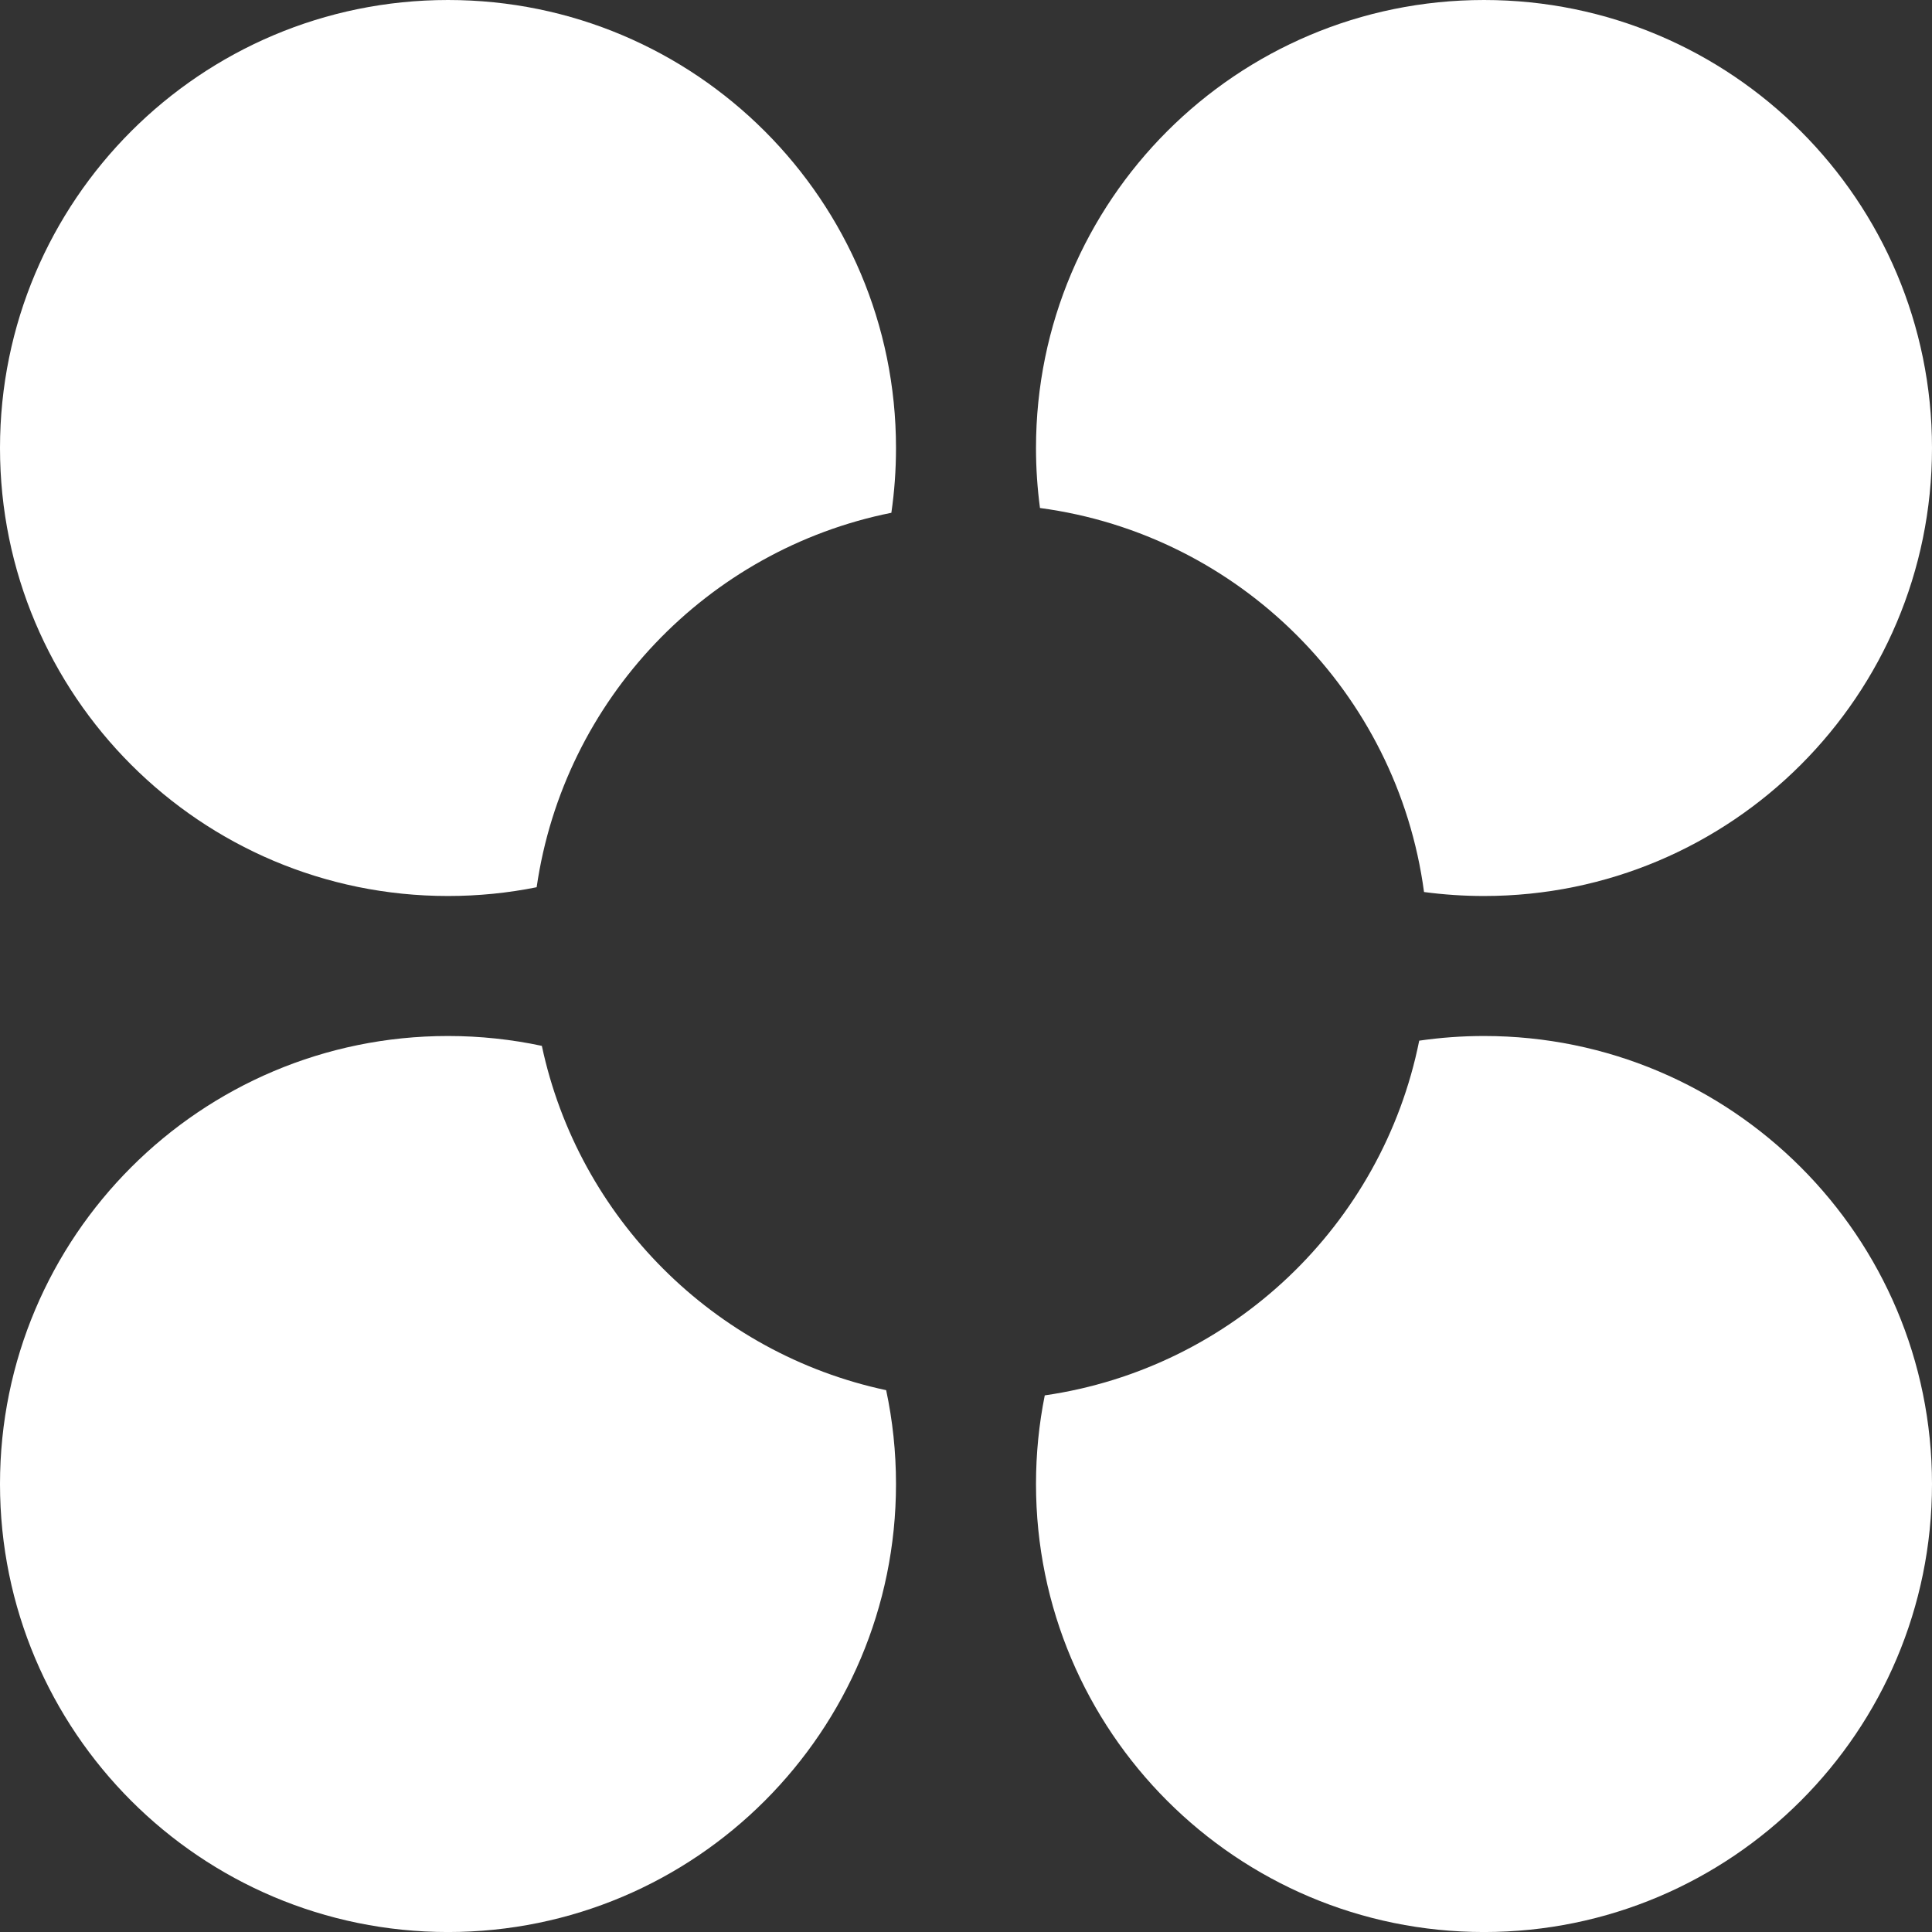
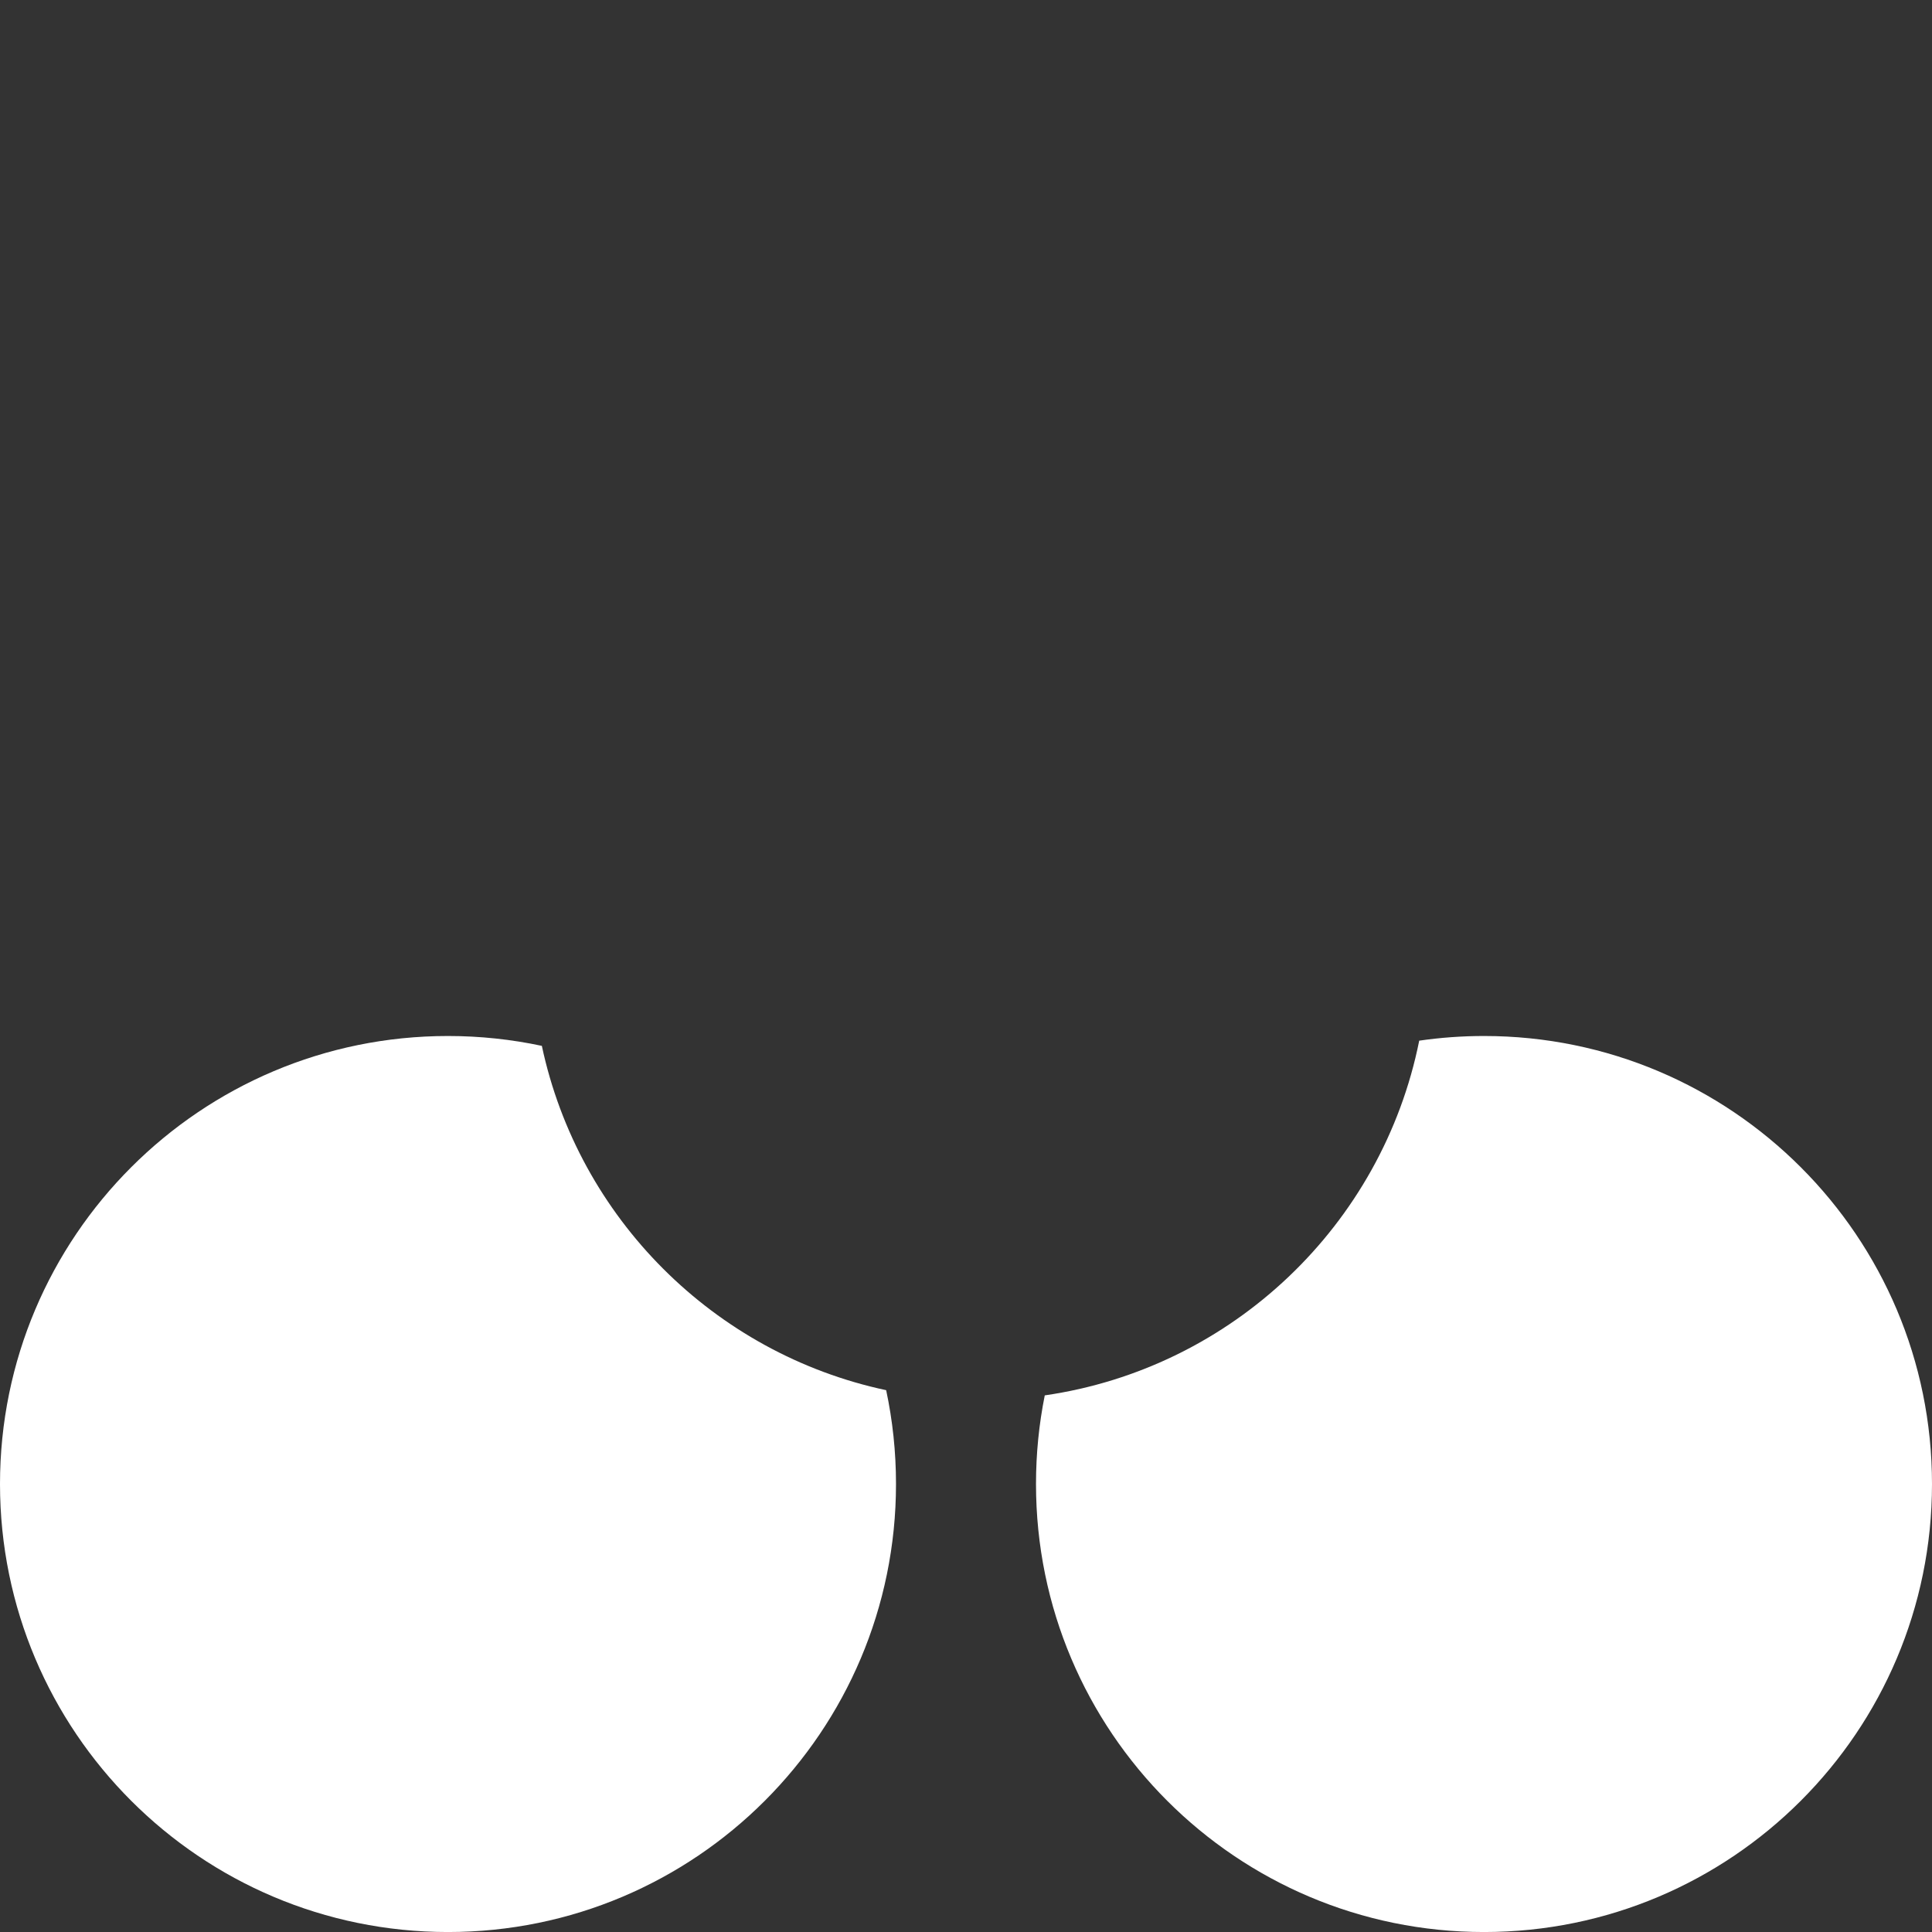
<svg xmlns="http://www.w3.org/2000/svg" width="65" height="65" viewBox="0 0 65 65" fill="none">
  <rect x="0" y="0" width="65" height="65" fill="#333333" stroke="none" />
-   <path fill-rule="evenodd" clip-rule="evenodd" d="M49.928 30.145C58.252 30.145 65 23.397 65 15.072C65 6.748 58.252 0 49.928 0C41.603 0 34.855 6.748 34.855 15.072C34.855 15.757 34.901 16.43 34.989 17.091C41.699 17.988 47.012 23.301 47.91 30.011C48.57 30.099 49.243 30.145 49.928 30.145Z" fill="white" />
-   <path fill-rule="evenodd" clip-rule="evenodd" d="M29.989 17.252C30.092 16.54 30.145 15.812 30.145 15.072C30.145 6.748 23.397 0 15.072 0C6.748 0 0 6.748 0 15.072C0 23.397 6.748 30.145 15.072 30.145C16.093 30.145 17.091 30.044 18.055 29.85C18.969 23.54 23.792 18.495 29.989 17.252Z" fill="white" />
  <path fill-rule="evenodd" clip-rule="evenodd" d="M29.814 46.771C24.023 45.536 19.464 40.977 18.23 35.187C17.212 34.97 16.155 34.855 15.072 34.855C6.748 34.855 0 41.604 0 49.928C0 58.252 6.748 65.001 15.072 65.001C23.397 65.001 30.145 58.252 30.145 49.928C30.145 48.845 30.031 47.789 29.814 46.771Z" fill="white" />
  <path fill-rule="evenodd" clip-rule="evenodd" d="M35.15 46.946C34.956 47.91 34.855 48.907 34.855 49.928C34.855 58.252 41.603 65.001 49.928 65.001C58.252 65.001 65 58.252 65 49.928C65 41.604 58.252 34.855 49.928 34.855C49.188 34.855 48.46 34.909 47.748 35.012C46.505 41.209 41.46 46.032 35.15 46.946Z" fill="white" />
</svg>